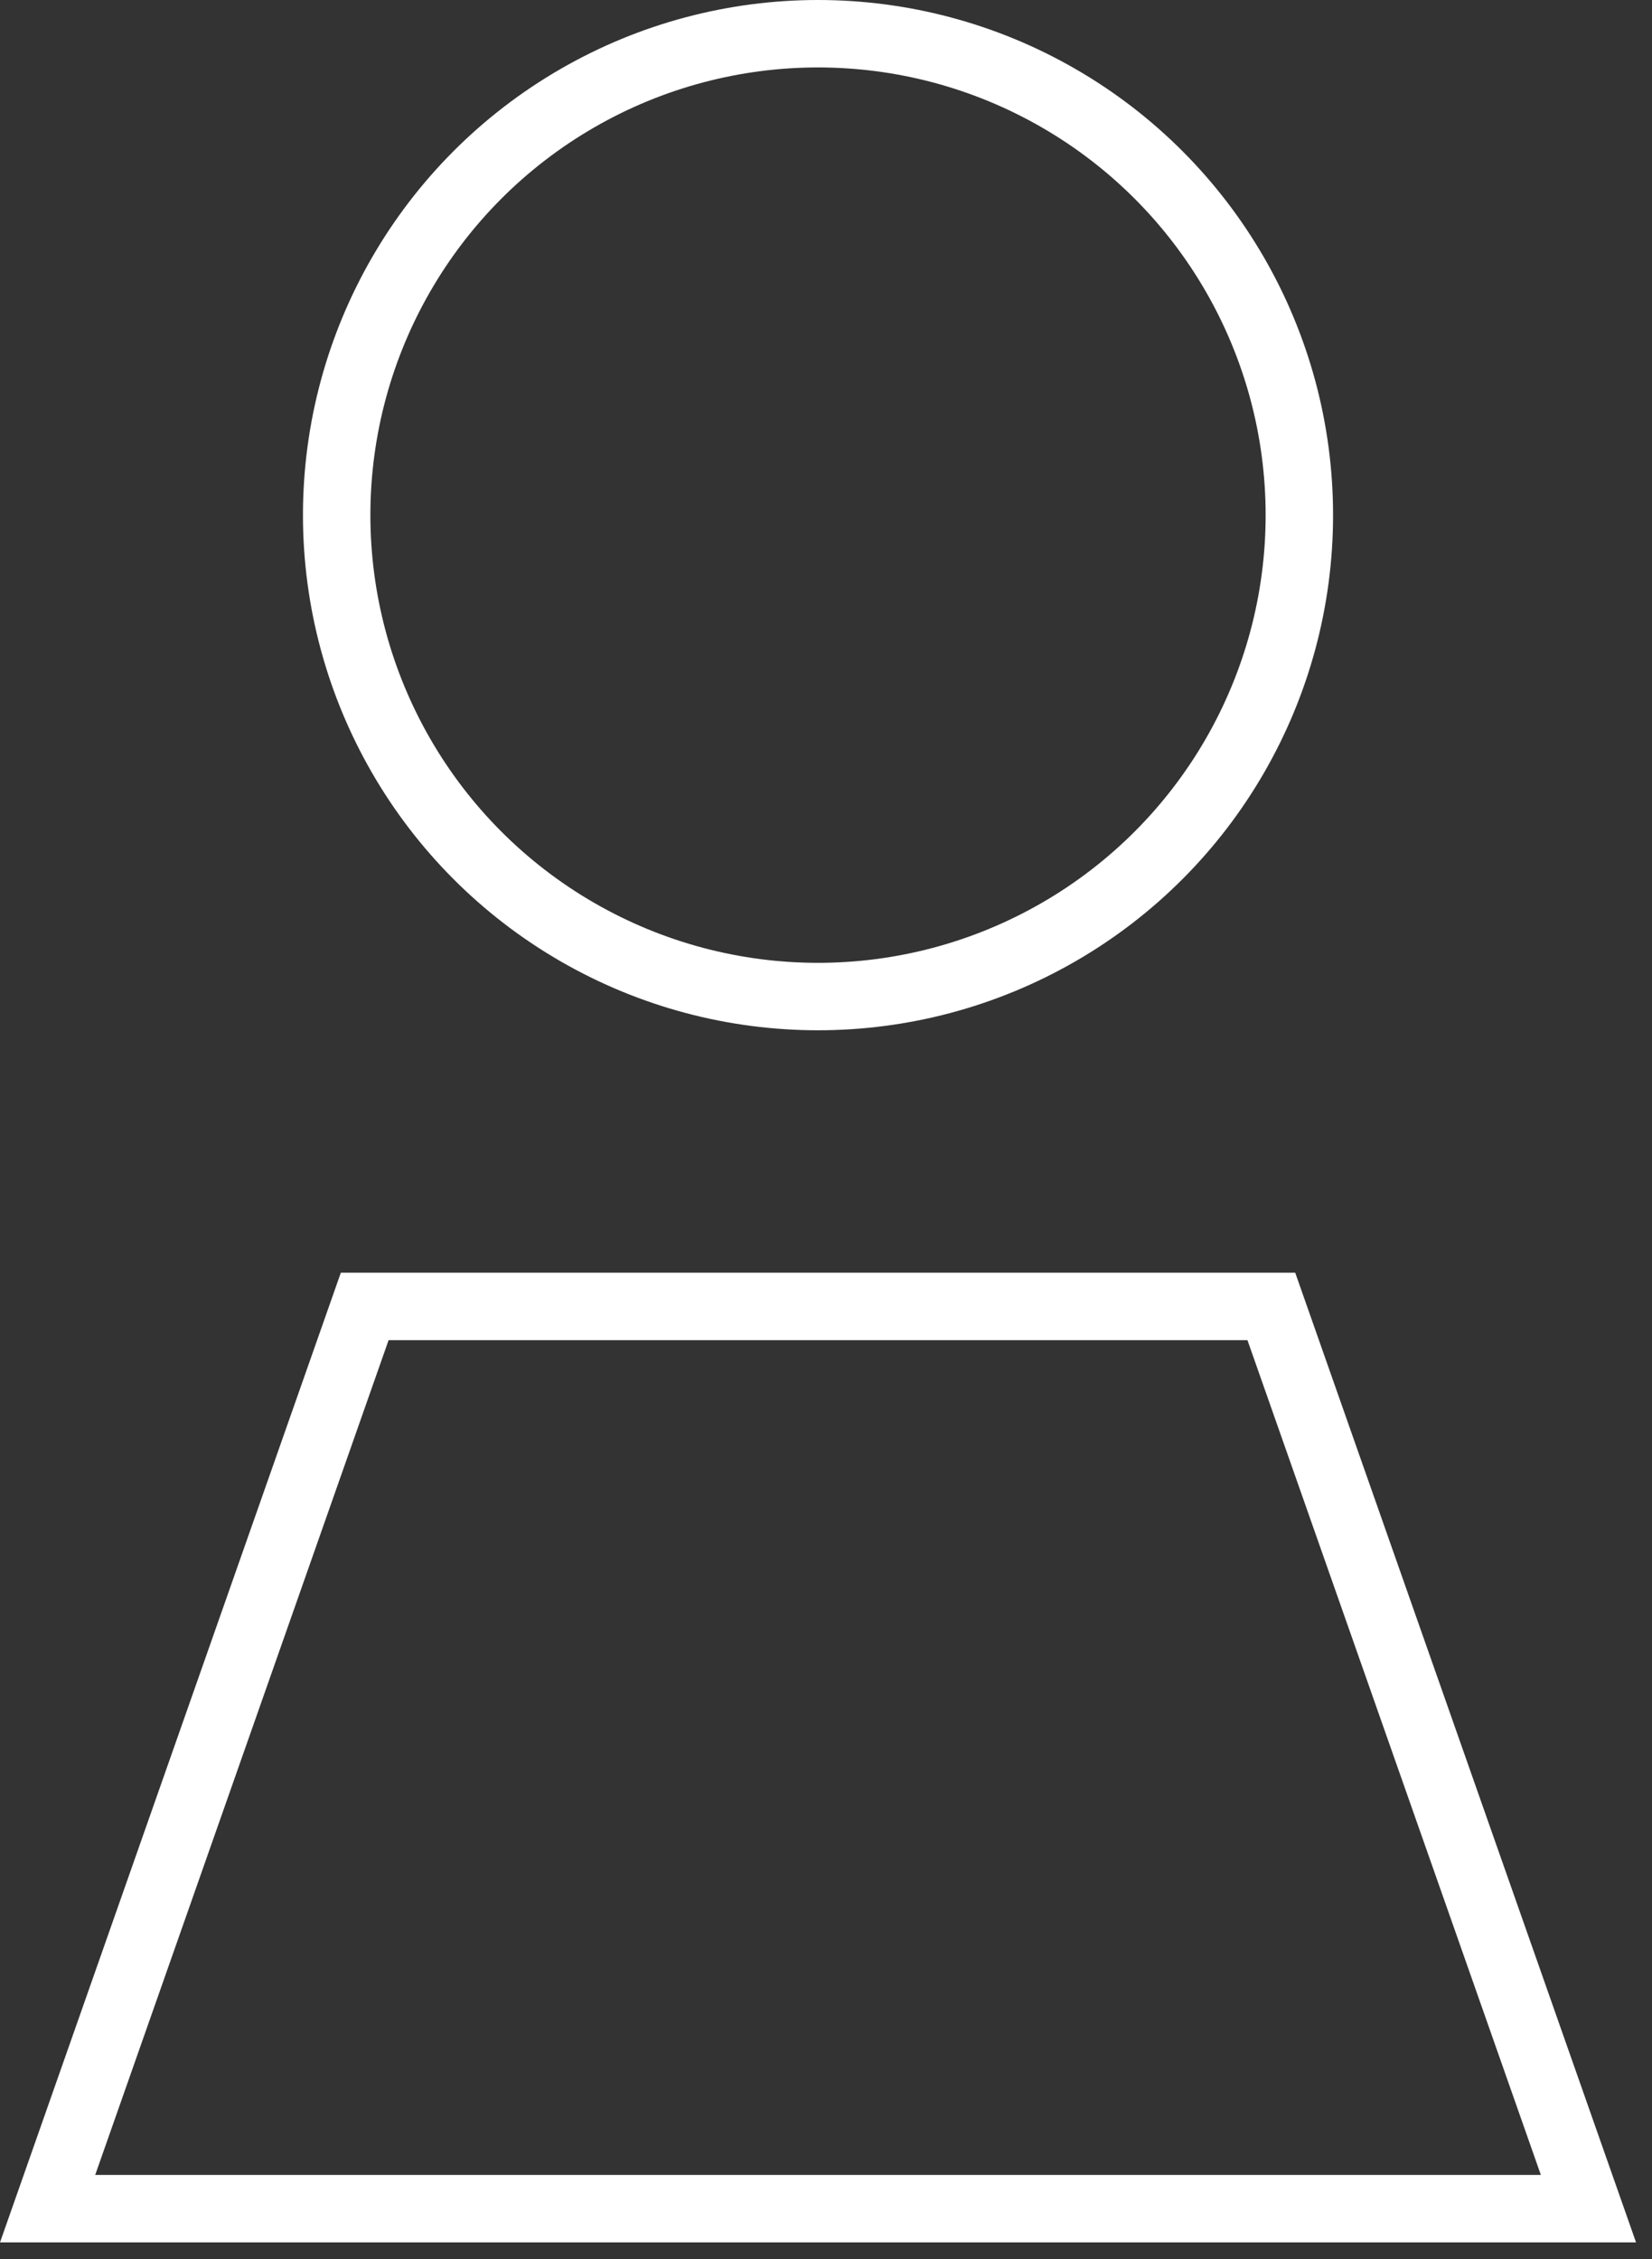
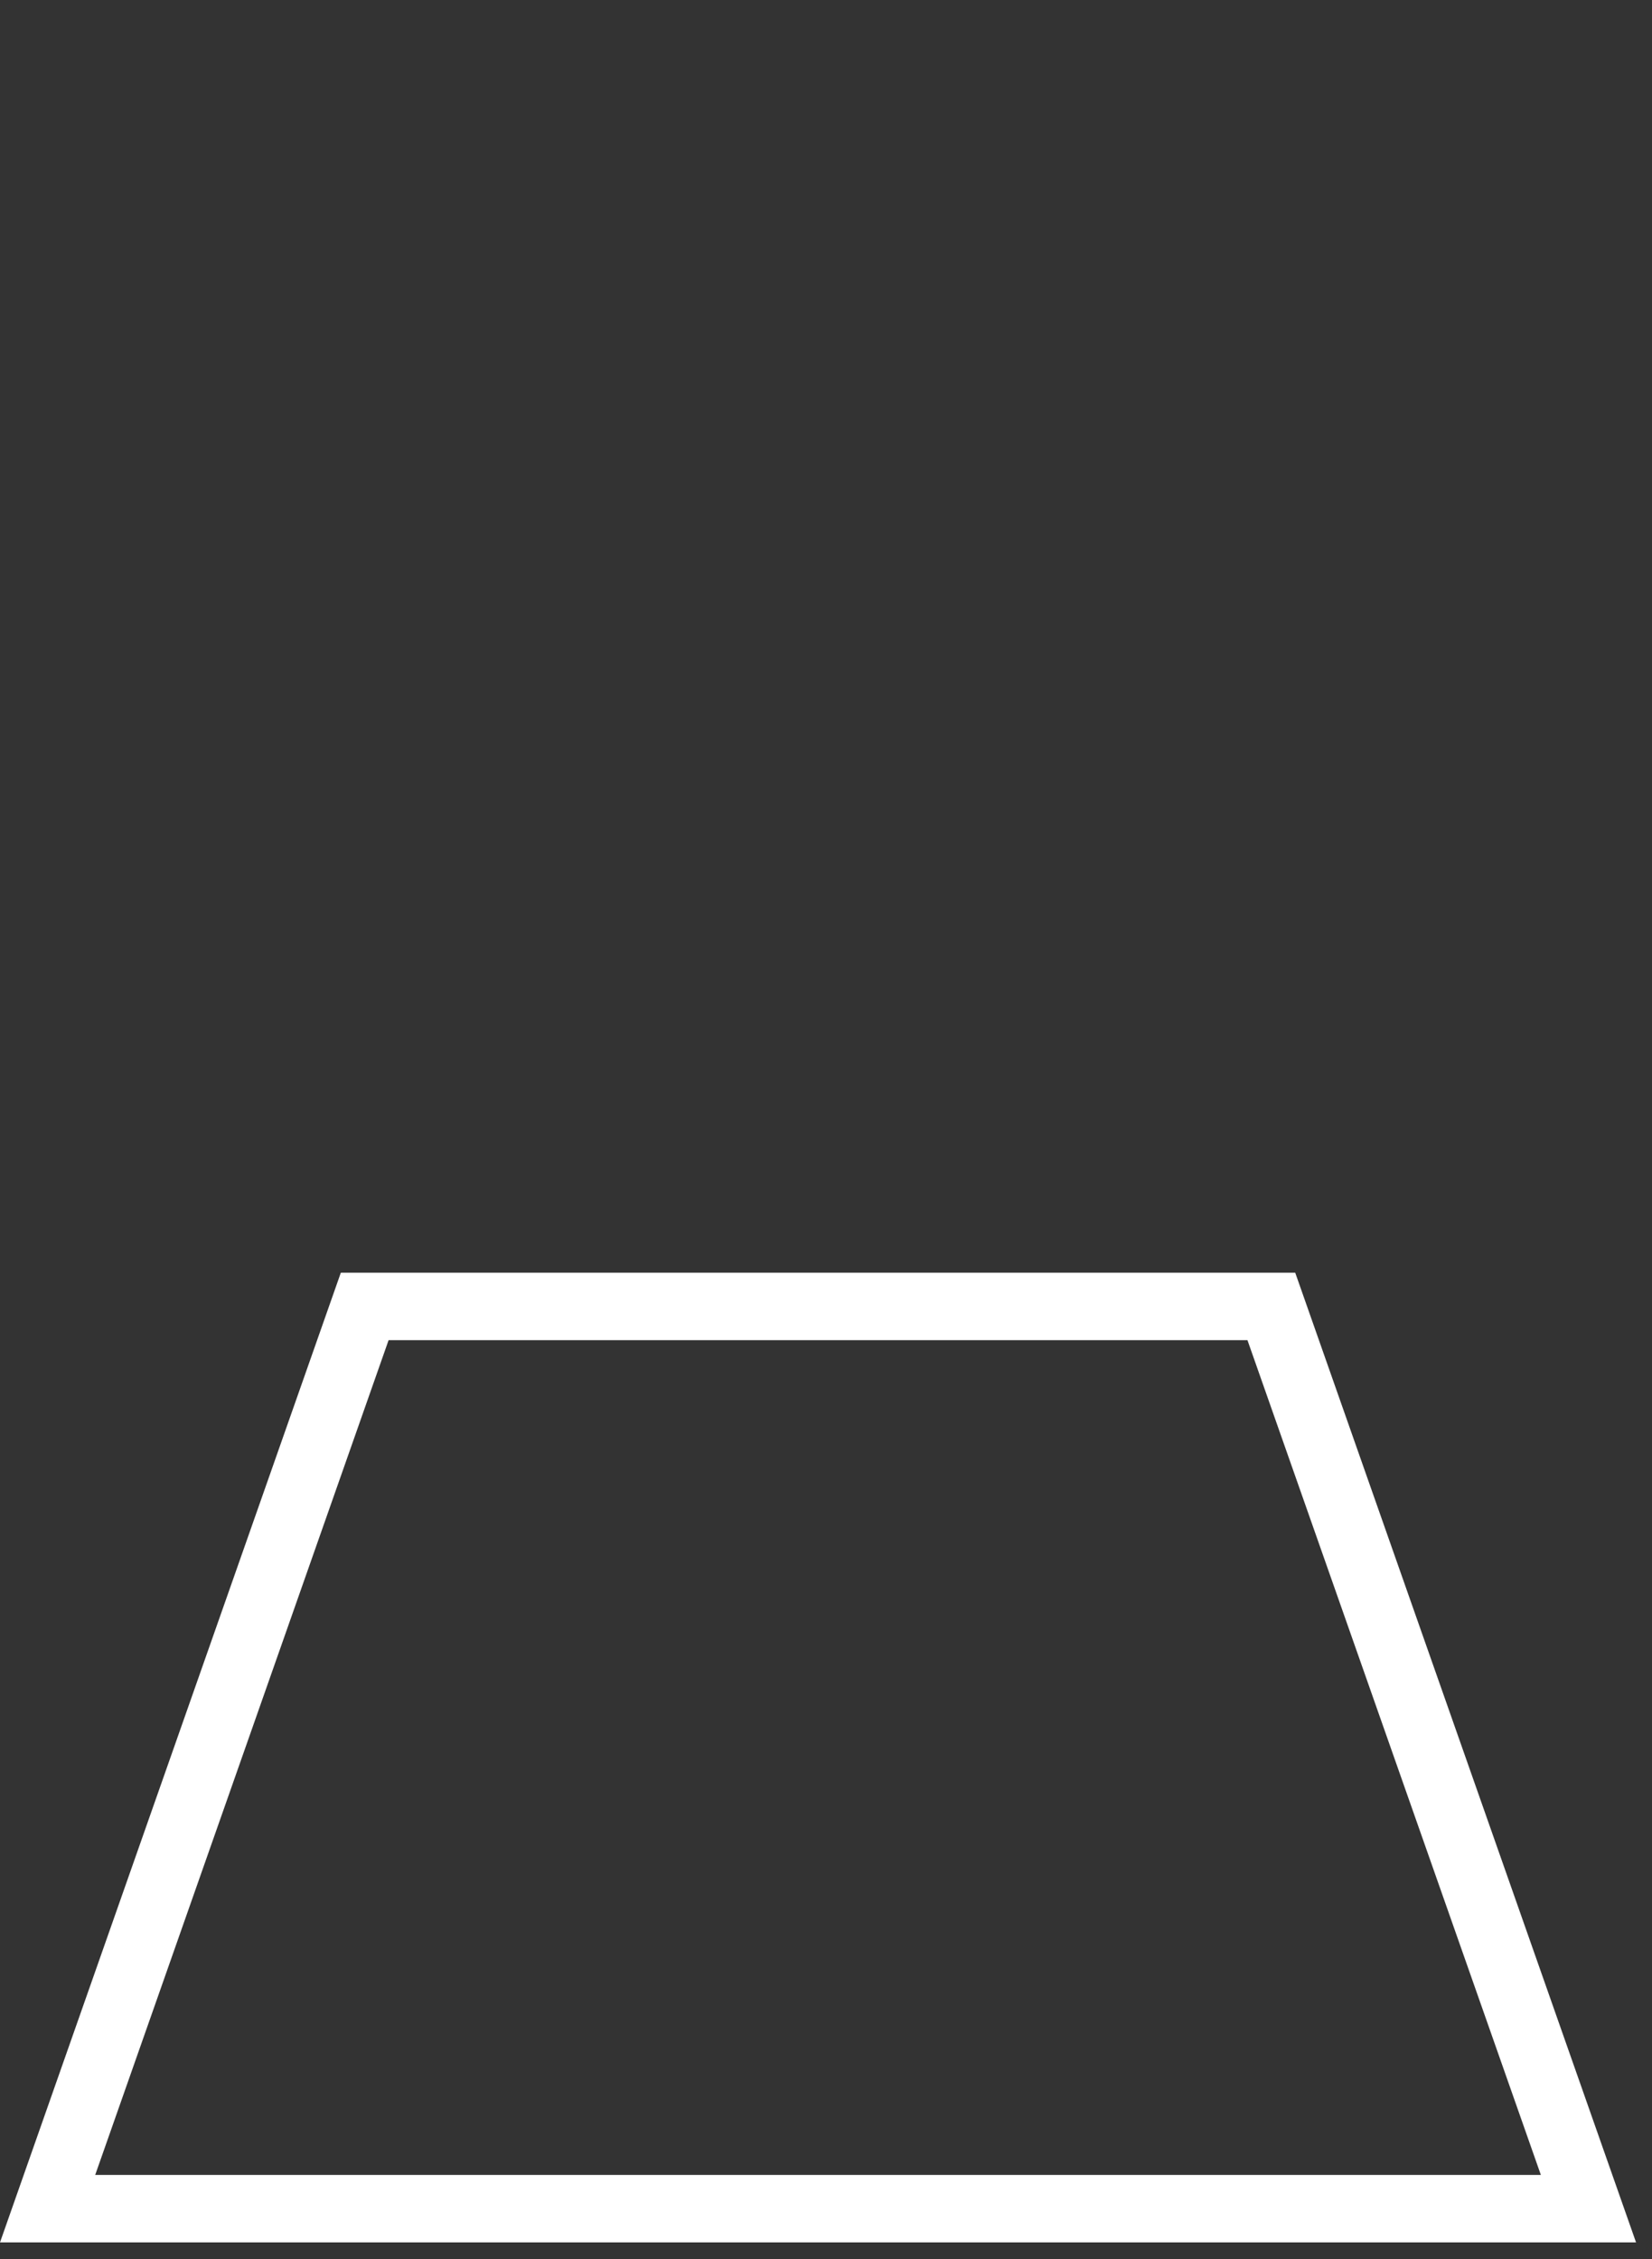
<svg xmlns="http://www.w3.org/2000/svg" width="49" height="67" viewBox="0 0 49 67" fill="none">
  <rect x="0" y="0" width="49" height="67" fill="#333333" stroke="none" />
-   <circle cx="24.263" cy="15.277" r="14.277" stroke="white" stroke-width="2" />
  <path d="M1.412 65.5L10.818 38.743H37.709L47.115 65.5H1.412Z" stroke="white" stroke-width="2" />
</svg>